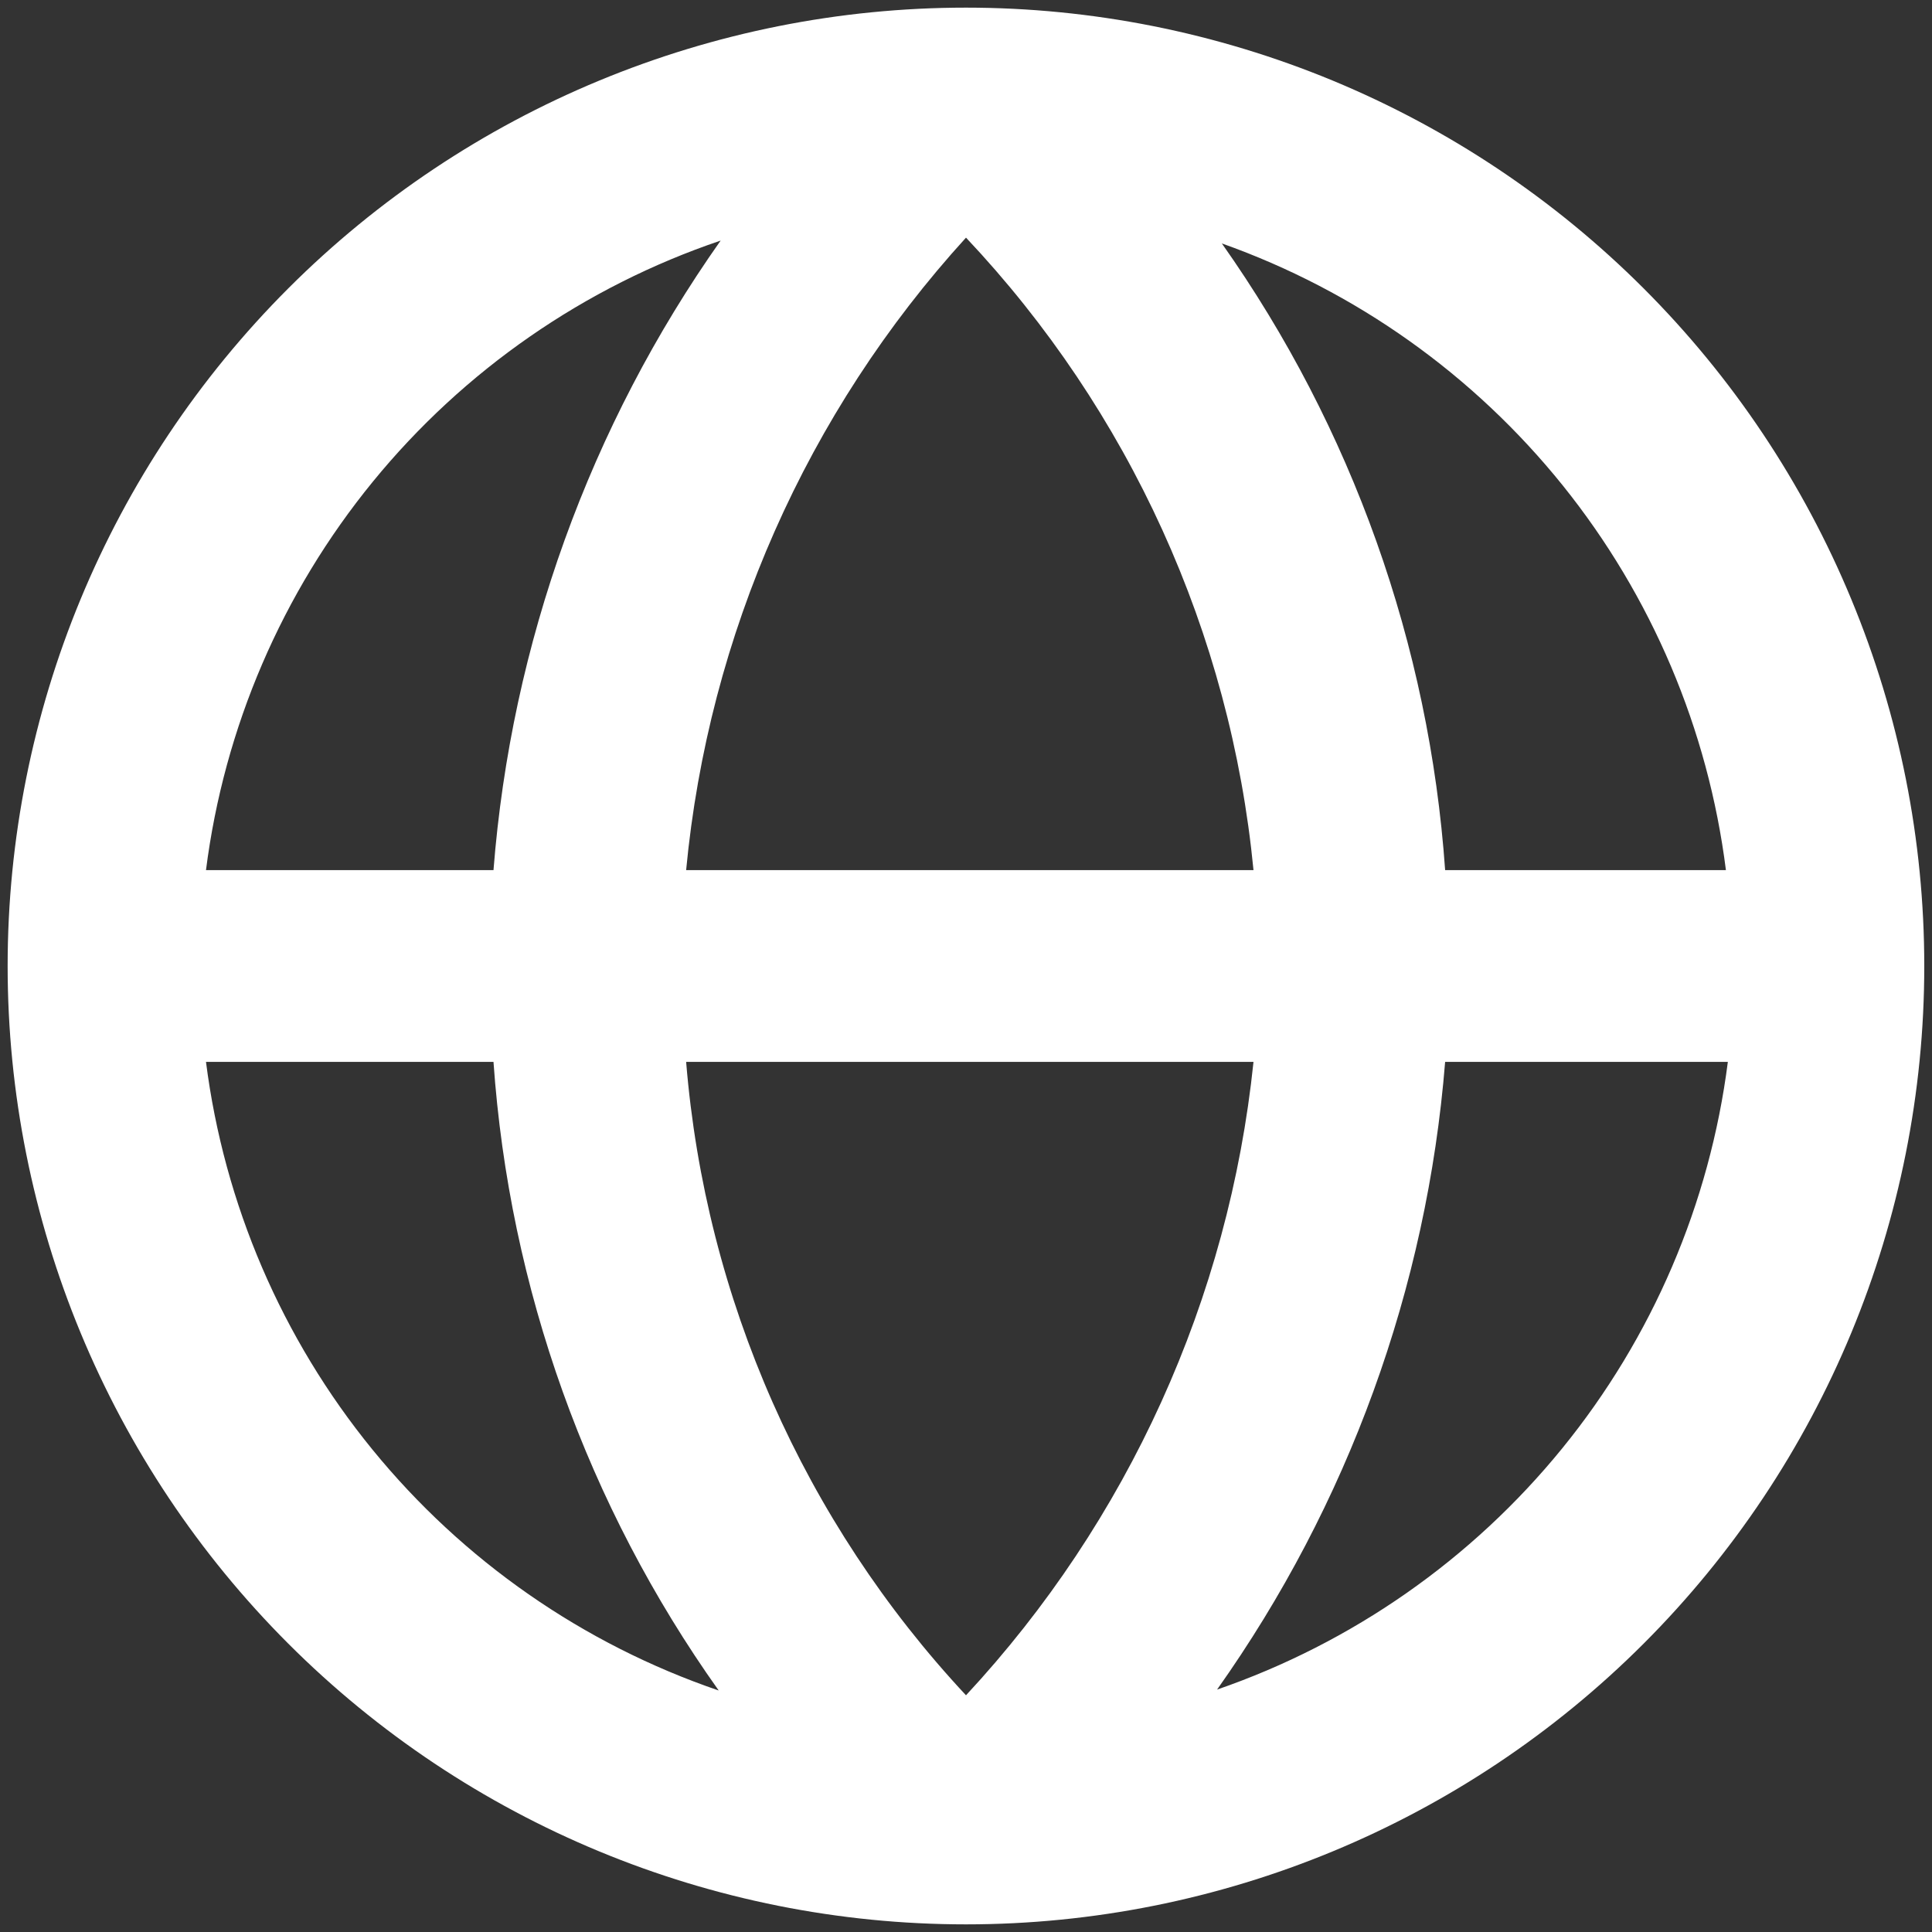
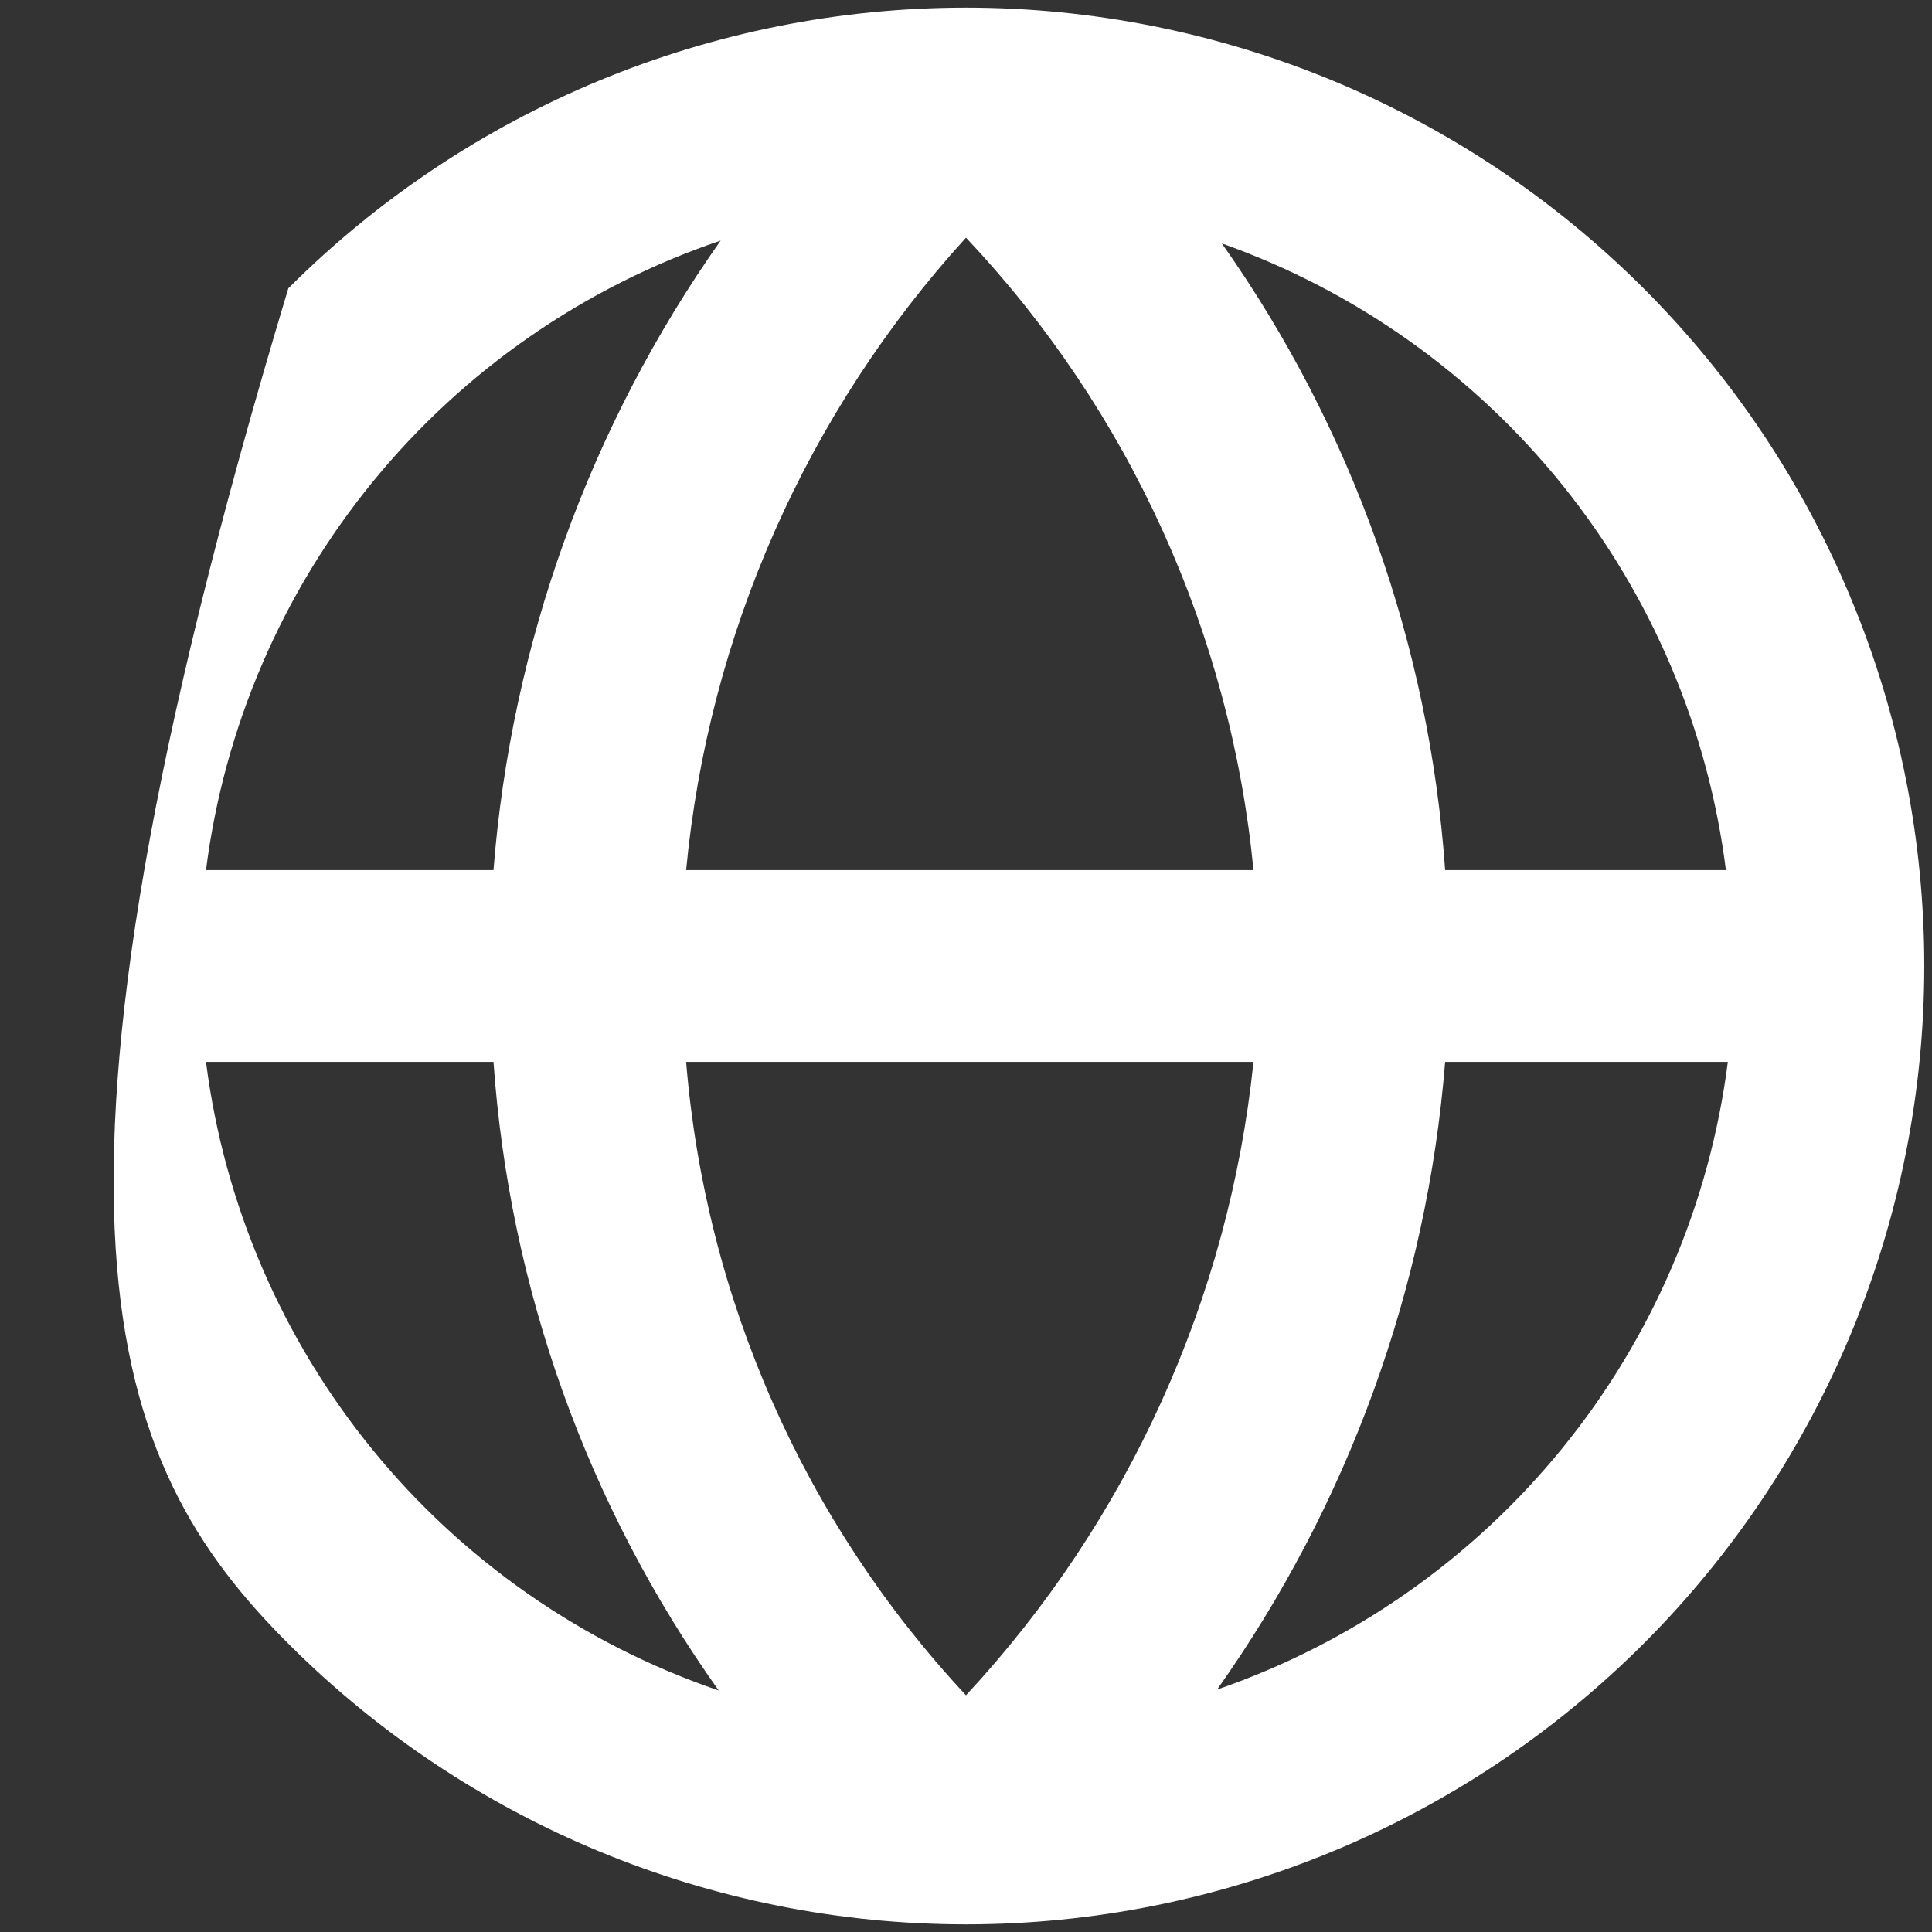
<svg xmlns="http://www.w3.org/2000/svg" width="21" height="21" viewBox="0 0 21 21" fill="none">
  <rect x="0" y="0" width="21" height="21" fill="#333333" stroke="none" />
-   <path d="M20.916 10.5C20.916 9.132 20.647 7.778 20.123 6.514C19.6 5.25 18.833 4.102 17.865 3.134C16.898 2.167 15.75 1.4 14.486 0.876C13.222 0.353 11.868 0.083 10.5 0.083C7.737 0.083 5.087 1.181 3.134 3.134C1.18 5.088 0.083 7.737 0.083 10.5C0.083 13.263 1.18 15.912 3.134 17.866C5.087 19.819 7.737 20.917 10.5 20.917C13.262 20.917 15.912 19.819 17.865 17.866C19.819 15.912 20.916 13.263 20.916 10.5ZM18.76 9.458H15.708C15.536 7.008 14.697 4.652 13.281 2.646C14.736 3.162 16.018 4.073 16.986 5.276C17.953 6.479 18.567 7.927 18.76 9.458ZM7.458 11.542H13.625C13.358 14.115 12.261 16.532 10.5 18.427C8.739 16.54 7.668 14.114 7.458 11.542ZM7.458 9.458C7.701 6.898 8.768 4.485 10.5 2.583C12.275 4.465 13.375 6.883 13.625 9.458H7.458ZM7.833 2.615C6.41 4.632 5.557 6.997 5.364 9.458H2.239C2.436 7.908 3.065 6.444 4.054 5.234C5.043 4.024 6.353 3.116 7.833 2.615ZM2.239 11.542H5.364C5.536 14.001 6.383 16.366 7.812 18.375C6.337 17.871 5.033 16.964 4.048 15.756C3.063 14.548 2.436 13.088 2.239 11.542ZM13.229 18.365C14.654 16.355 15.511 13.998 15.708 11.542H18.781C18.584 13.084 17.96 14.54 16.979 15.745C15.997 16.951 14.698 17.858 13.229 18.365Z" fill="white" />
+   <path d="M20.916 10.5C20.916 9.132 20.647 7.778 20.123 6.514C19.6 5.25 18.833 4.102 17.865 3.134C16.898 2.167 15.75 1.4 14.486 0.876C13.222 0.353 11.868 0.083 10.5 0.083C7.737 0.083 5.087 1.181 3.134 3.134C0.083 13.263 1.18 15.912 3.134 17.866C5.087 19.819 7.737 20.917 10.5 20.917C13.262 20.917 15.912 19.819 17.865 17.866C19.819 15.912 20.916 13.263 20.916 10.5ZM18.76 9.458H15.708C15.536 7.008 14.697 4.652 13.281 2.646C14.736 3.162 16.018 4.073 16.986 5.276C17.953 6.479 18.567 7.927 18.76 9.458ZM7.458 11.542H13.625C13.358 14.115 12.261 16.532 10.5 18.427C8.739 16.54 7.668 14.114 7.458 11.542ZM7.458 9.458C7.701 6.898 8.768 4.485 10.5 2.583C12.275 4.465 13.375 6.883 13.625 9.458H7.458ZM7.833 2.615C6.41 4.632 5.557 6.997 5.364 9.458H2.239C2.436 7.908 3.065 6.444 4.054 5.234C5.043 4.024 6.353 3.116 7.833 2.615ZM2.239 11.542H5.364C5.536 14.001 6.383 16.366 7.812 18.375C6.337 17.871 5.033 16.964 4.048 15.756C3.063 14.548 2.436 13.088 2.239 11.542ZM13.229 18.365C14.654 16.355 15.511 13.998 15.708 11.542H18.781C18.584 13.084 17.96 14.54 16.979 15.745C15.997 16.951 14.698 17.858 13.229 18.365Z" fill="white" />
</svg>